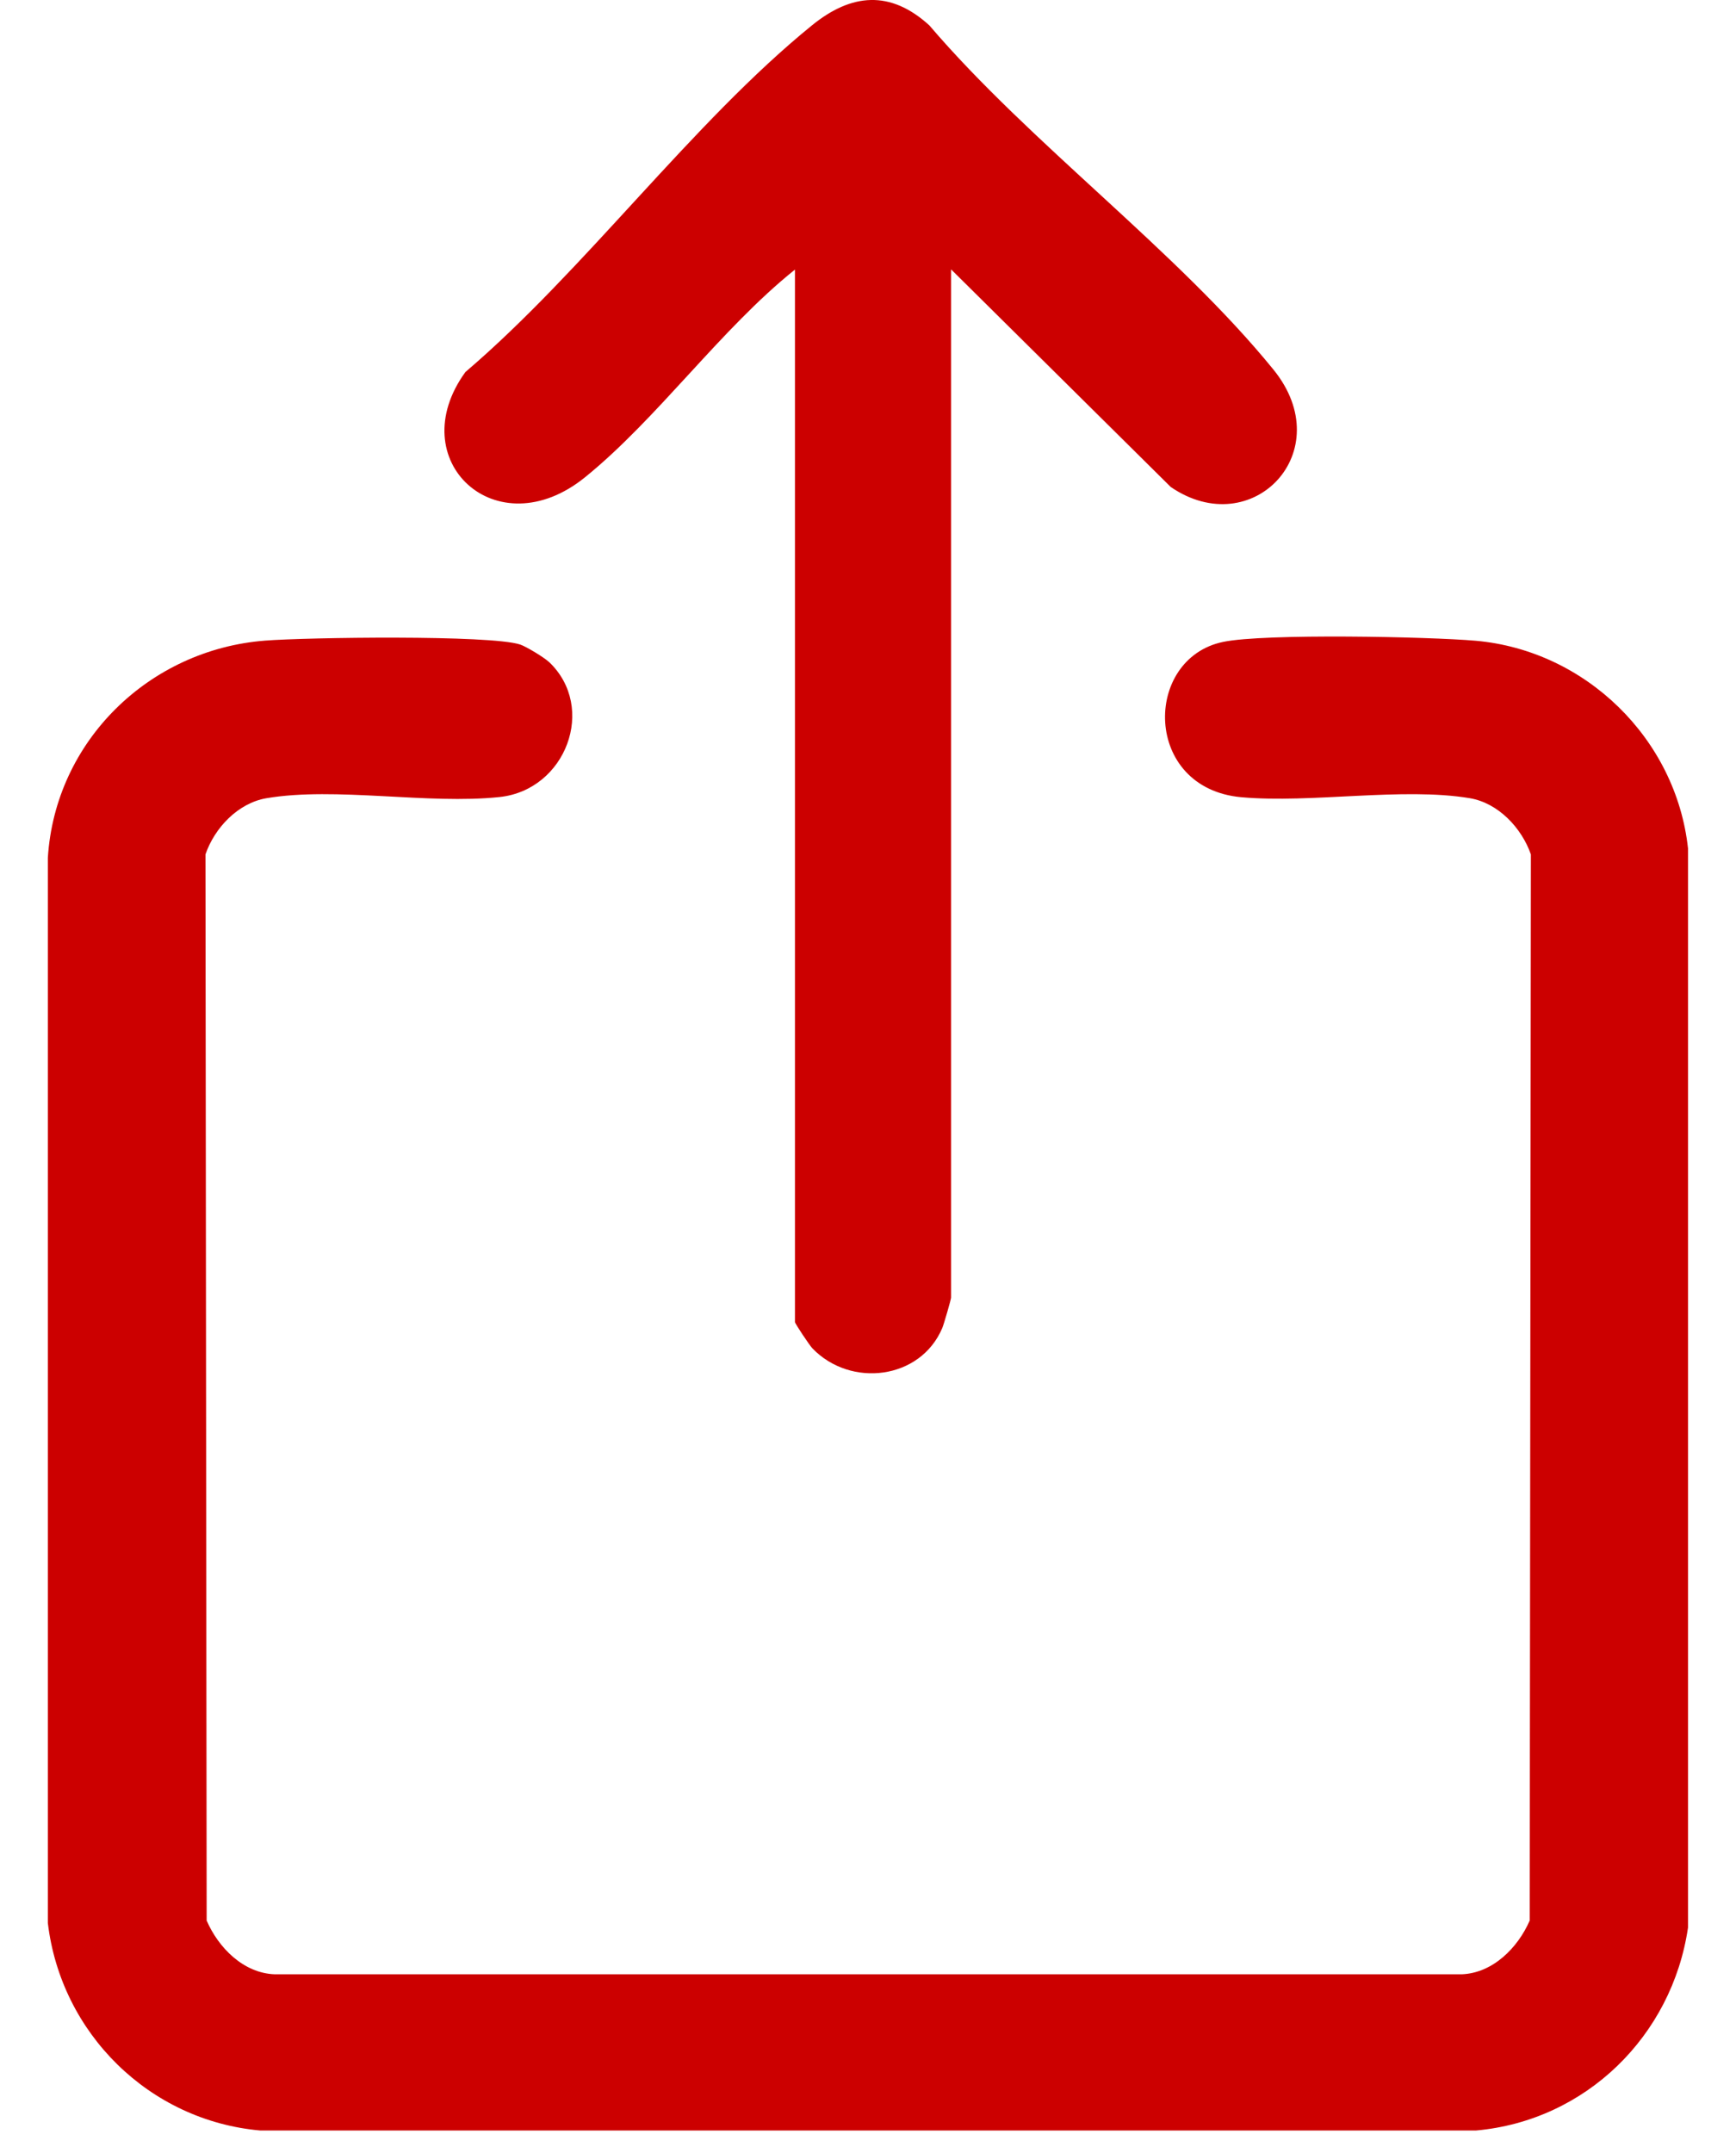
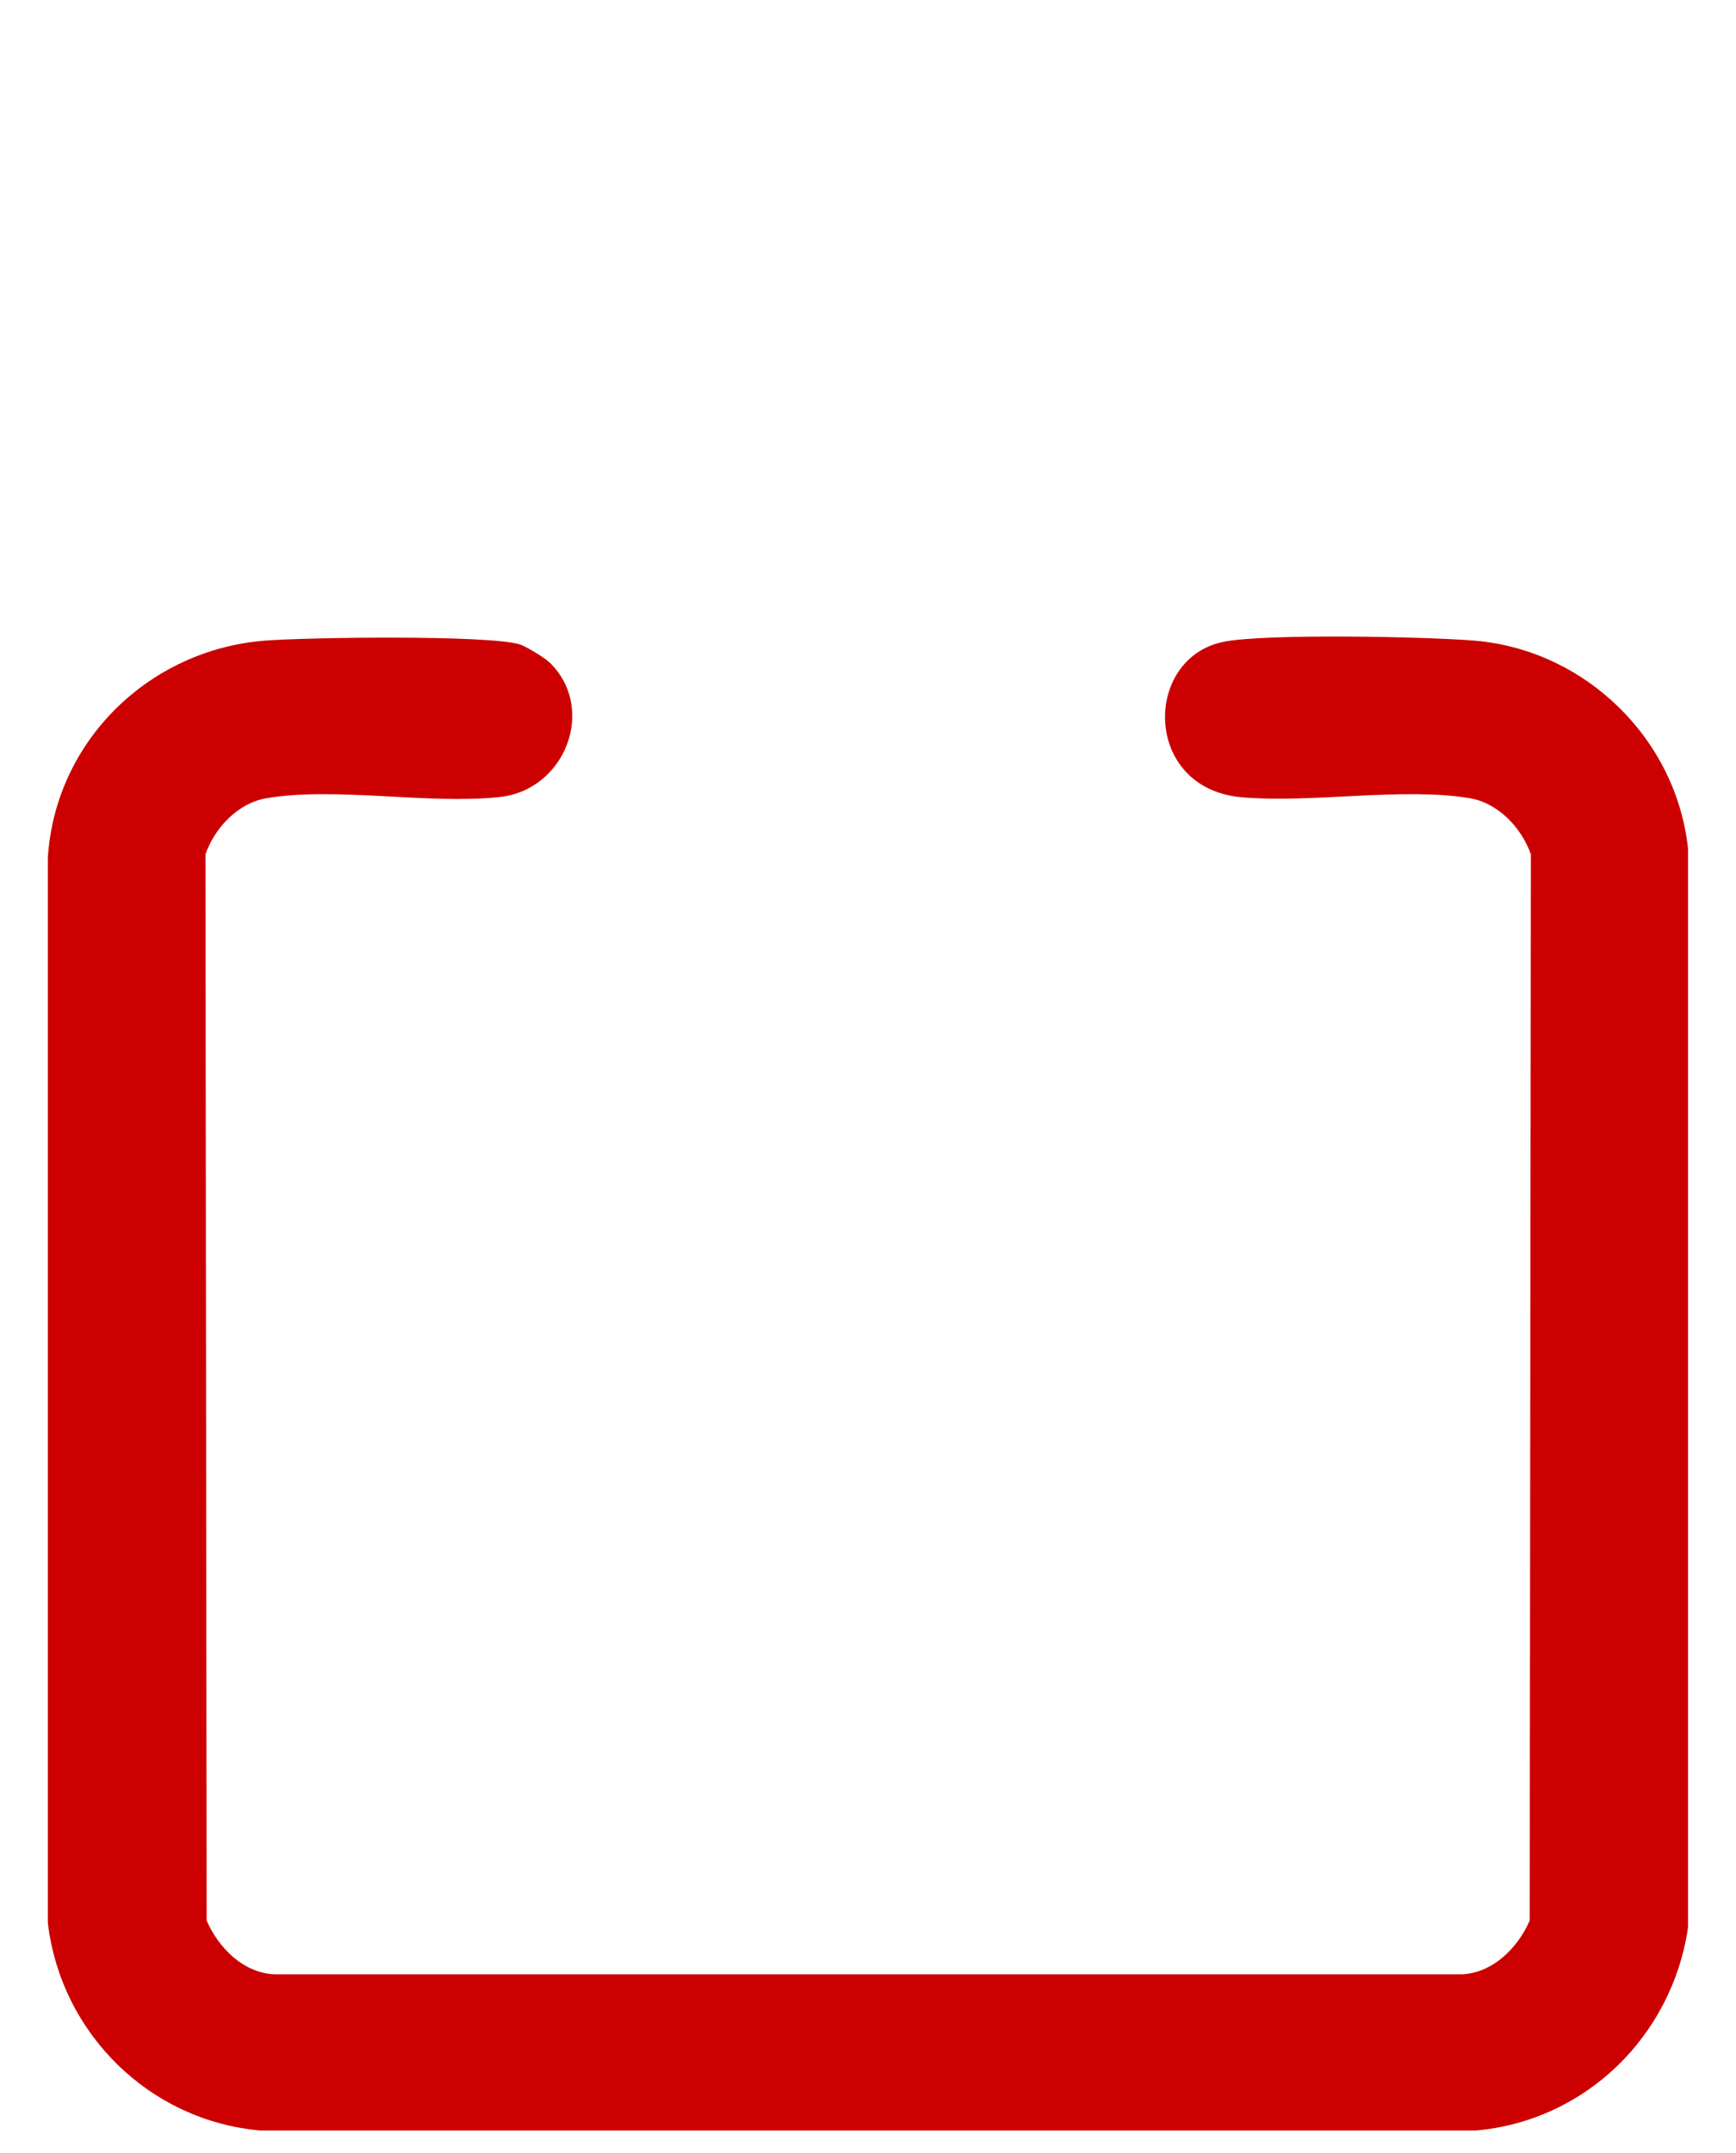
<svg xmlns="http://www.w3.org/2000/svg" width="25" height="31" viewBox="0 0 25 31" fill="none">
  <path d="M7.907 9.532C8.598 10.188 8.148 11.375 7.195 11.476C6.163 11.586 4.832 11.325 3.838 11.493C3.428 11.562 3.09 11.92 2.959 12.302L2.976 27.653C3.145 28.043 3.505 28.412 3.959 28.427H21.046C21.498 28.412 21.86 28.043 22.029 27.653L22.046 12.302C21.913 11.921 21.577 11.562 21.167 11.493C20.2 11.331 18.889 11.569 17.878 11.479C16.456 11.352 16.459 9.48 17.616 9.242C18.211 9.119 20.57 9.167 21.253 9.226C22.832 9.366 24.137 10.634 24.309 12.216V27.754C24.08 29.314 22.837 30.535 21.256 30.676H3.748C2.15 30.535 0.878 29.277 0.689 27.688V12.352C0.794 10.669 2.15 9.353 3.817 9.224C4.41 9.177 7.058 9.139 7.49 9.28C7.576 9.308 7.838 9.467 7.906 9.532H7.907Z" fill="#CC0000" />
-   <path d="M13.696 3.882V18.684C13.696 18.709 13.593 19.067 13.57 19.121C13.256 19.864 12.252 19.987 11.7 19.415C11.659 19.373 11.448 19.057 11.448 19.035V3.882C10.379 4.737 9.471 6.025 8.426 6.871C7.151 7.905 5.779 6.629 6.702 5.357C8.418 3.893 9.97 1.764 11.693 0.365C12.26 -0.096 12.821 -0.147 13.383 0.365C14.838 2.069 16.948 3.61 18.339 5.322C19.294 6.498 18.036 7.816 16.86 7.012L13.699 3.881L13.696 3.882Z" fill="#CC0000" />
</svg>